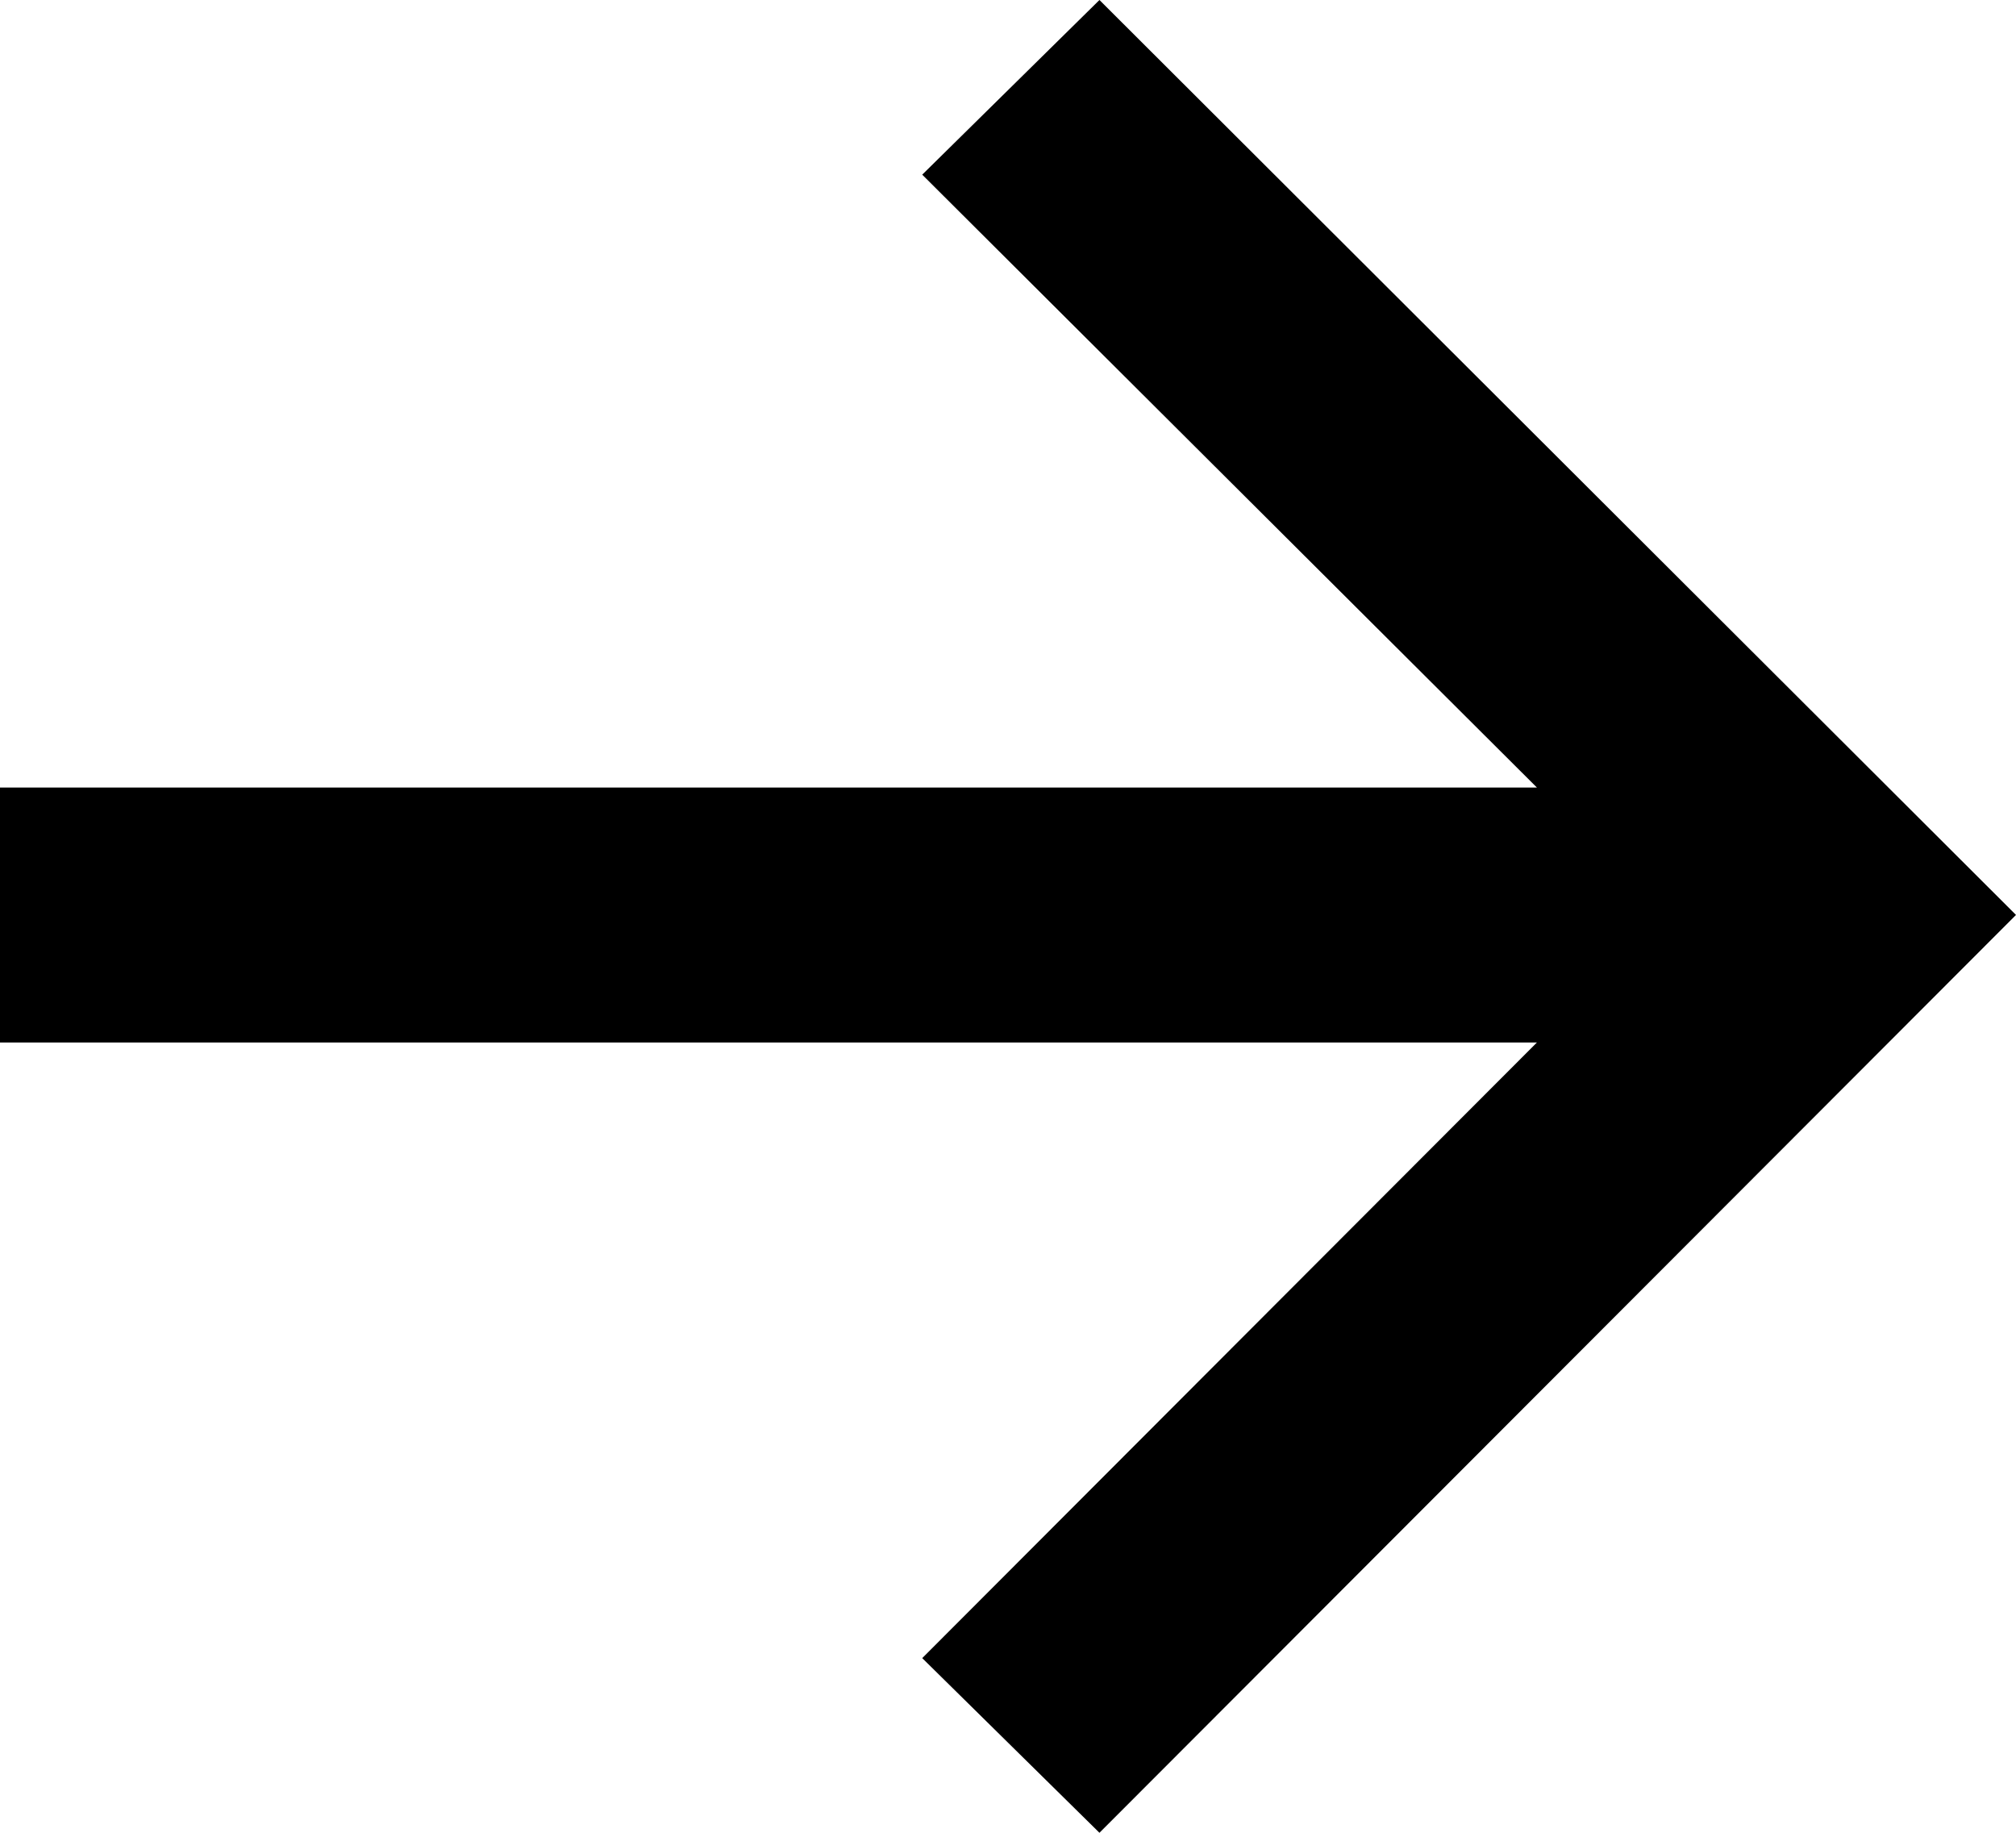
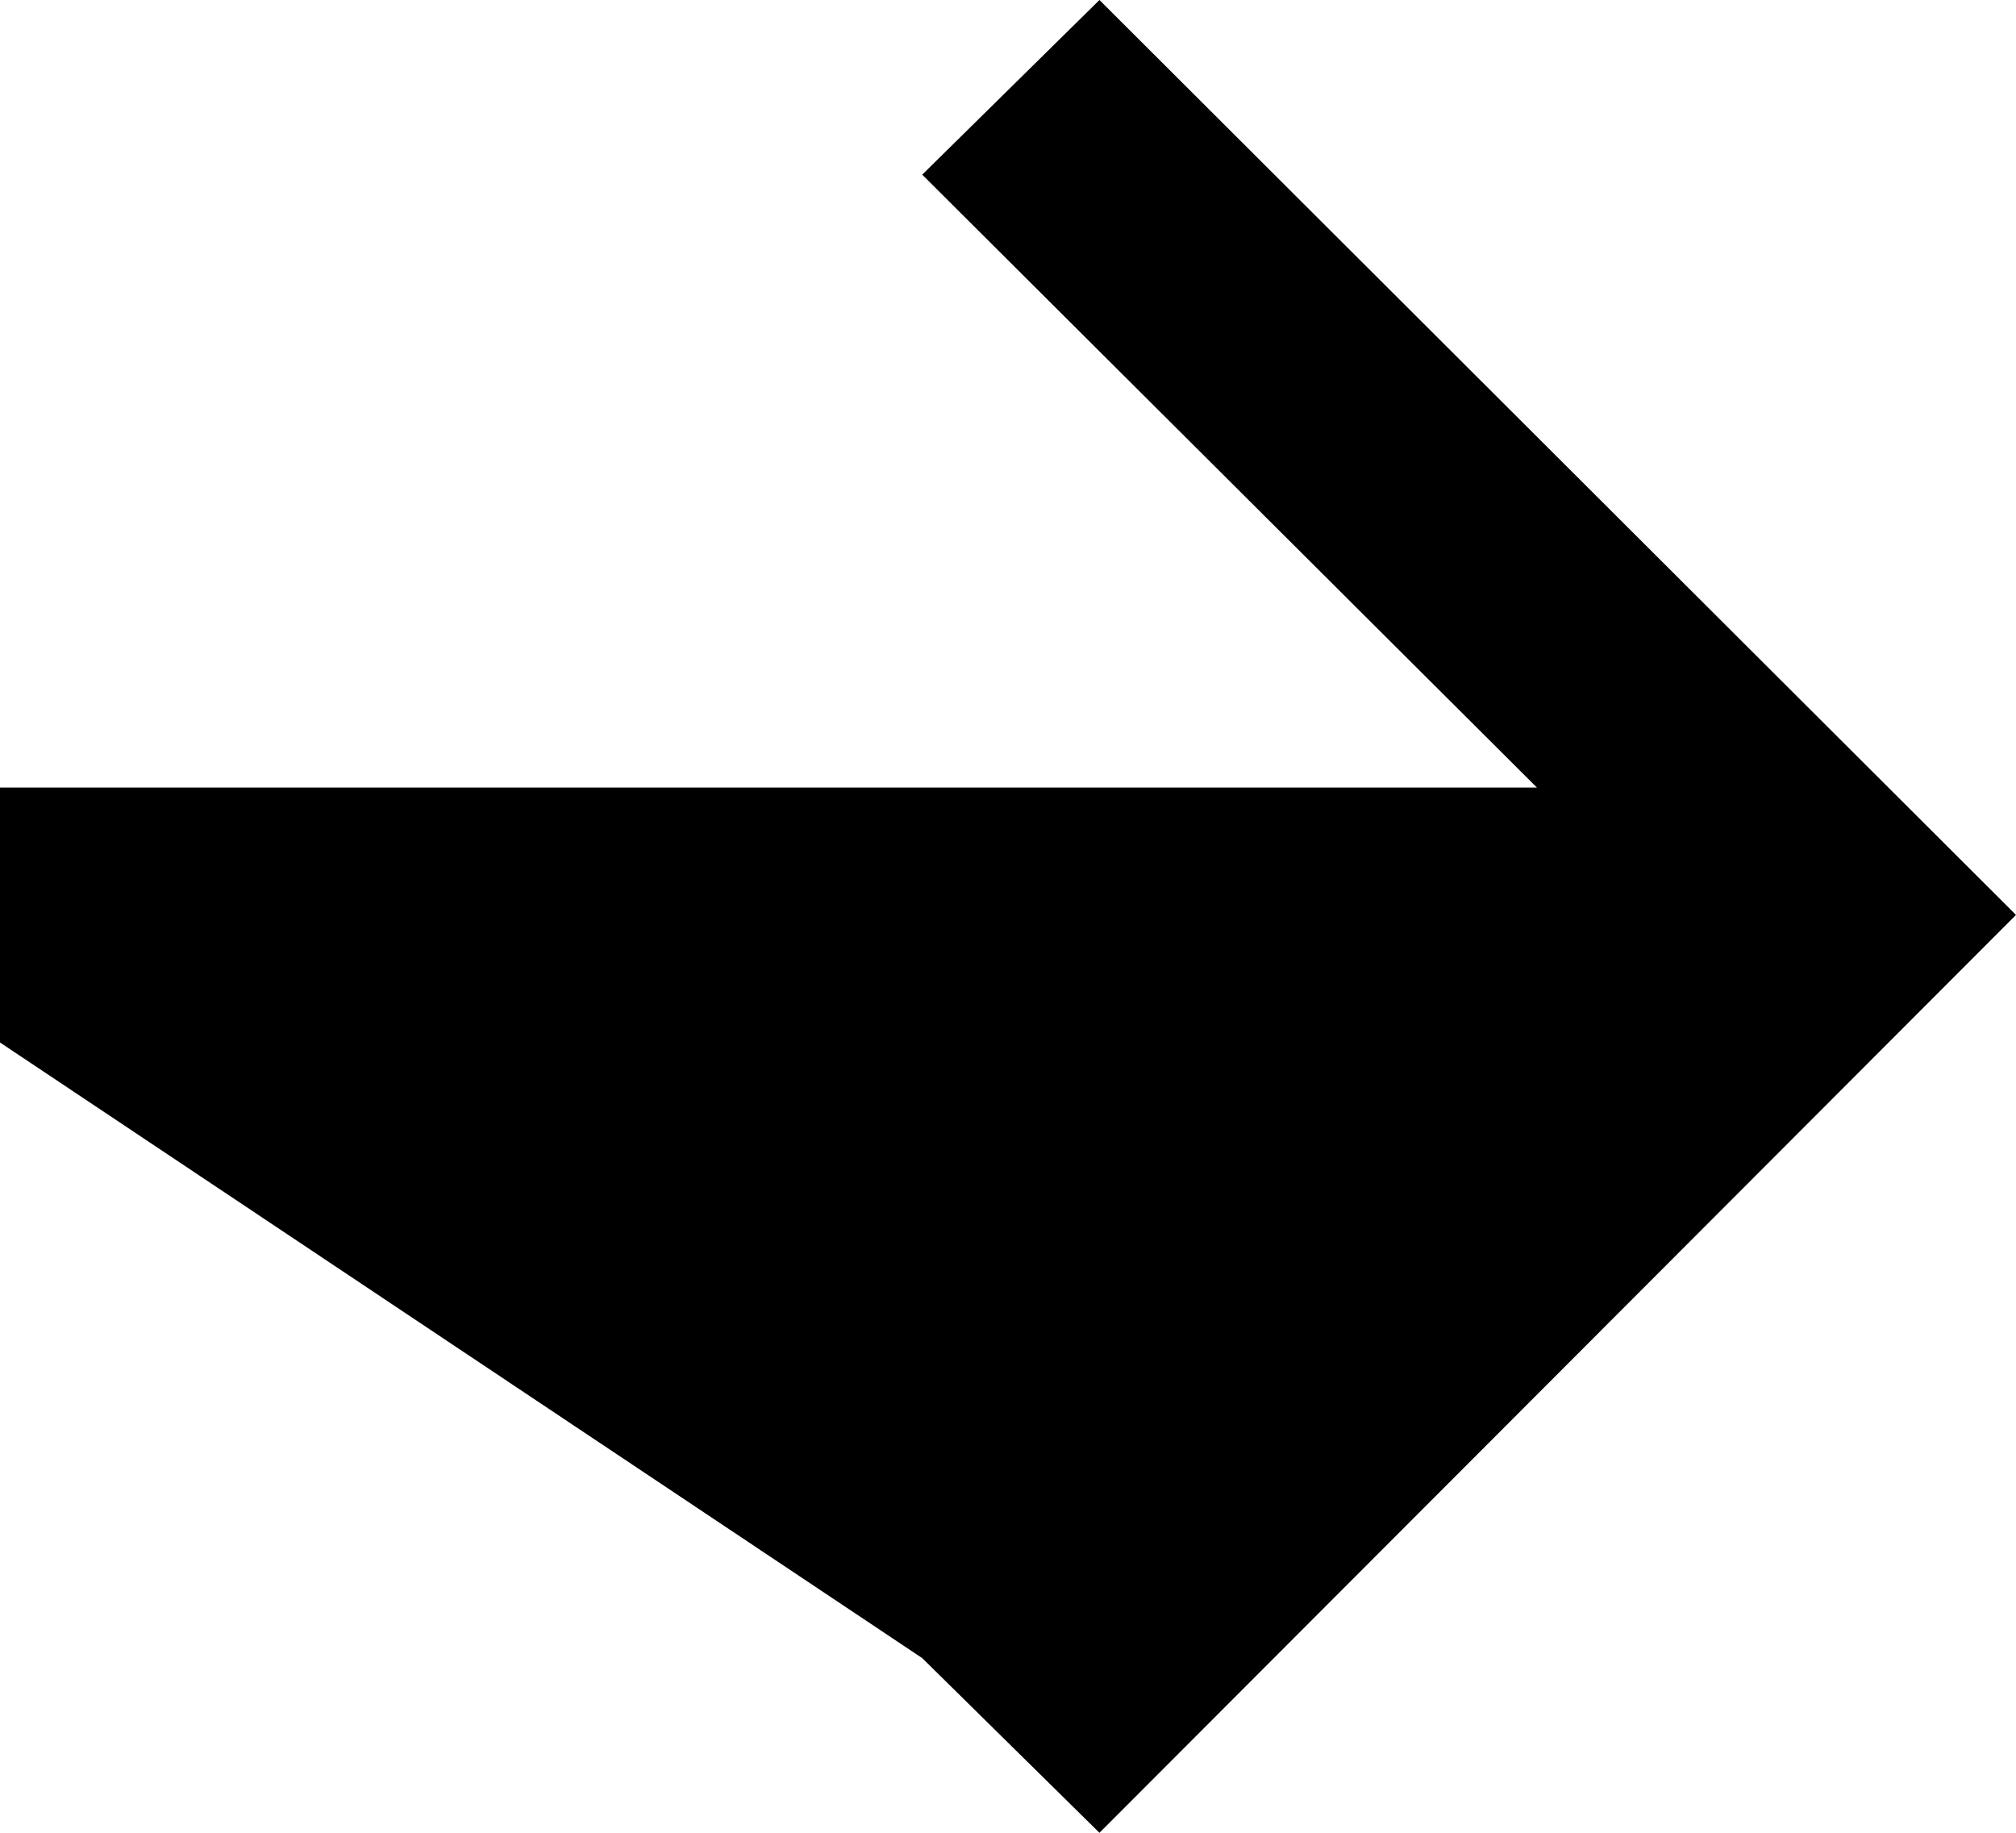
<svg xmlns="http://www.w3.org/2000/svg" width="11" height="10" viewBox="0 0 11 10" fill="none">
-   <path d="M5.999 10L5.032 9.047L8.386 5.688L0 5.688L0 4.297L8.386 4.297L5.032 0.953L5.999 0L11 4.992L5.999 10Z" fill="black" />
+   <path d="M5.999 10L5.032 9.047L0 5.688L0 4.297L8.386 4.297L5.032 0.953L5.999 0L11 4.992L5.999 10Z" fill="black" />
</svg>